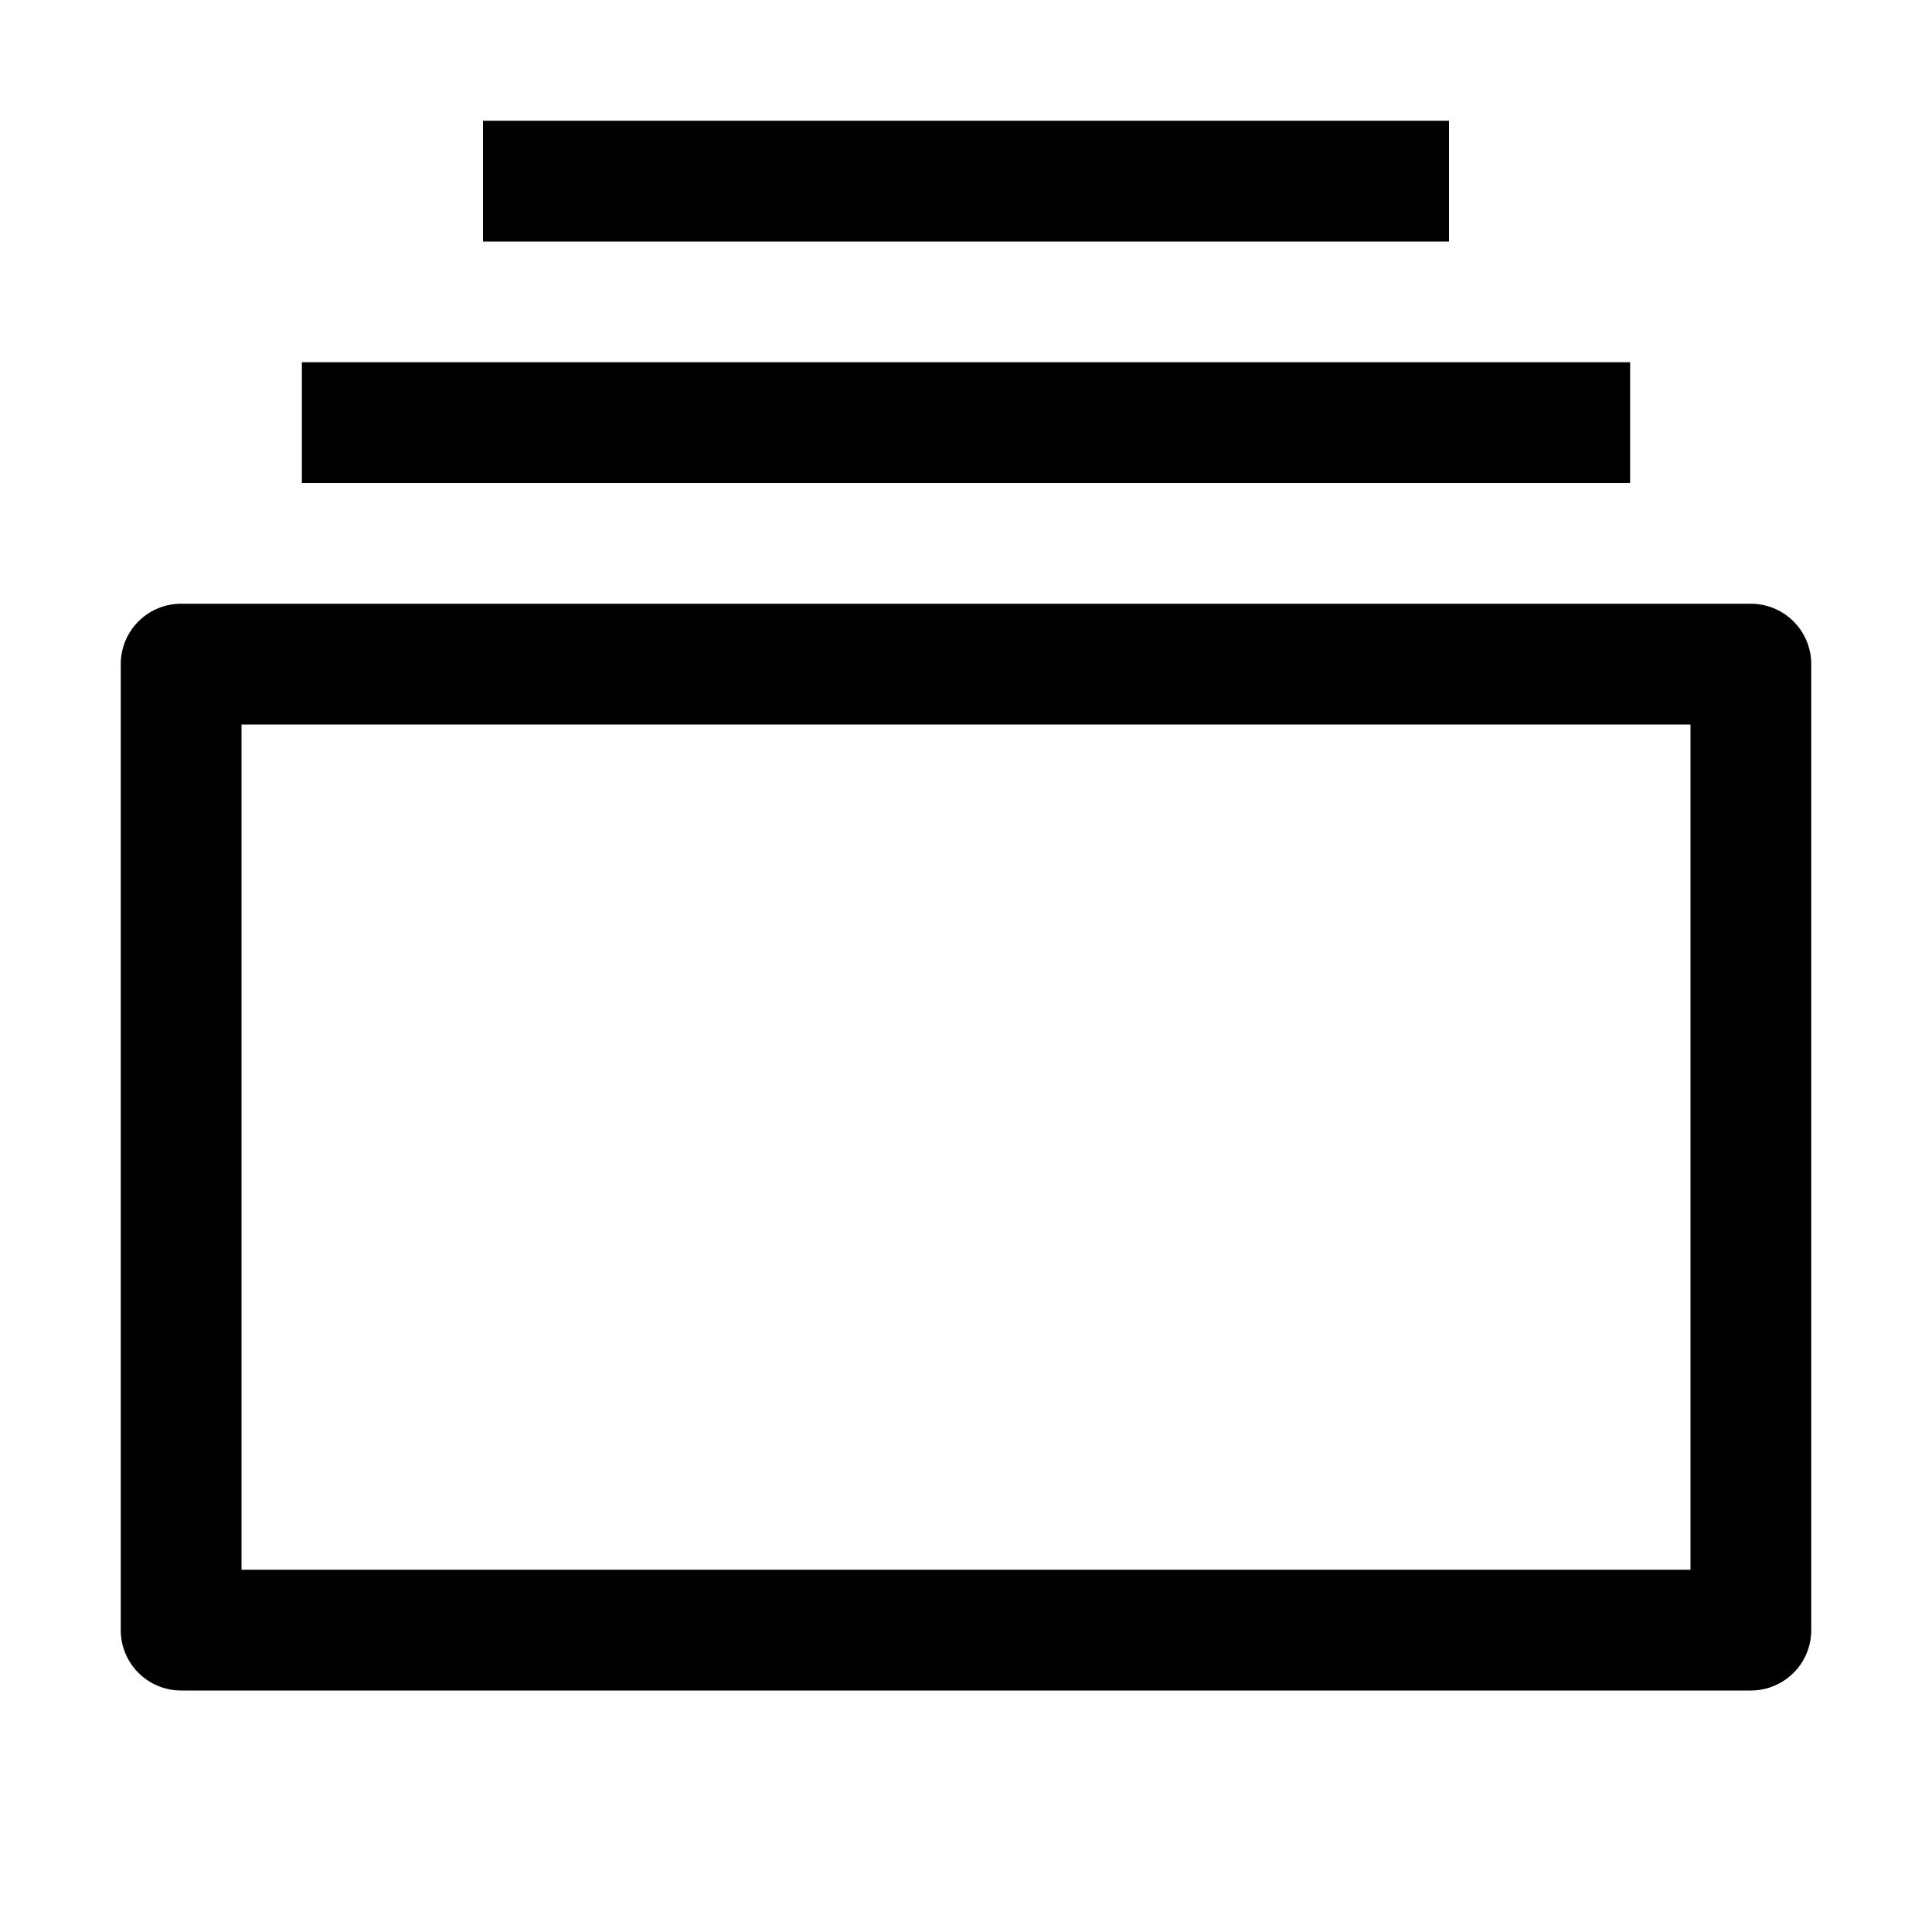
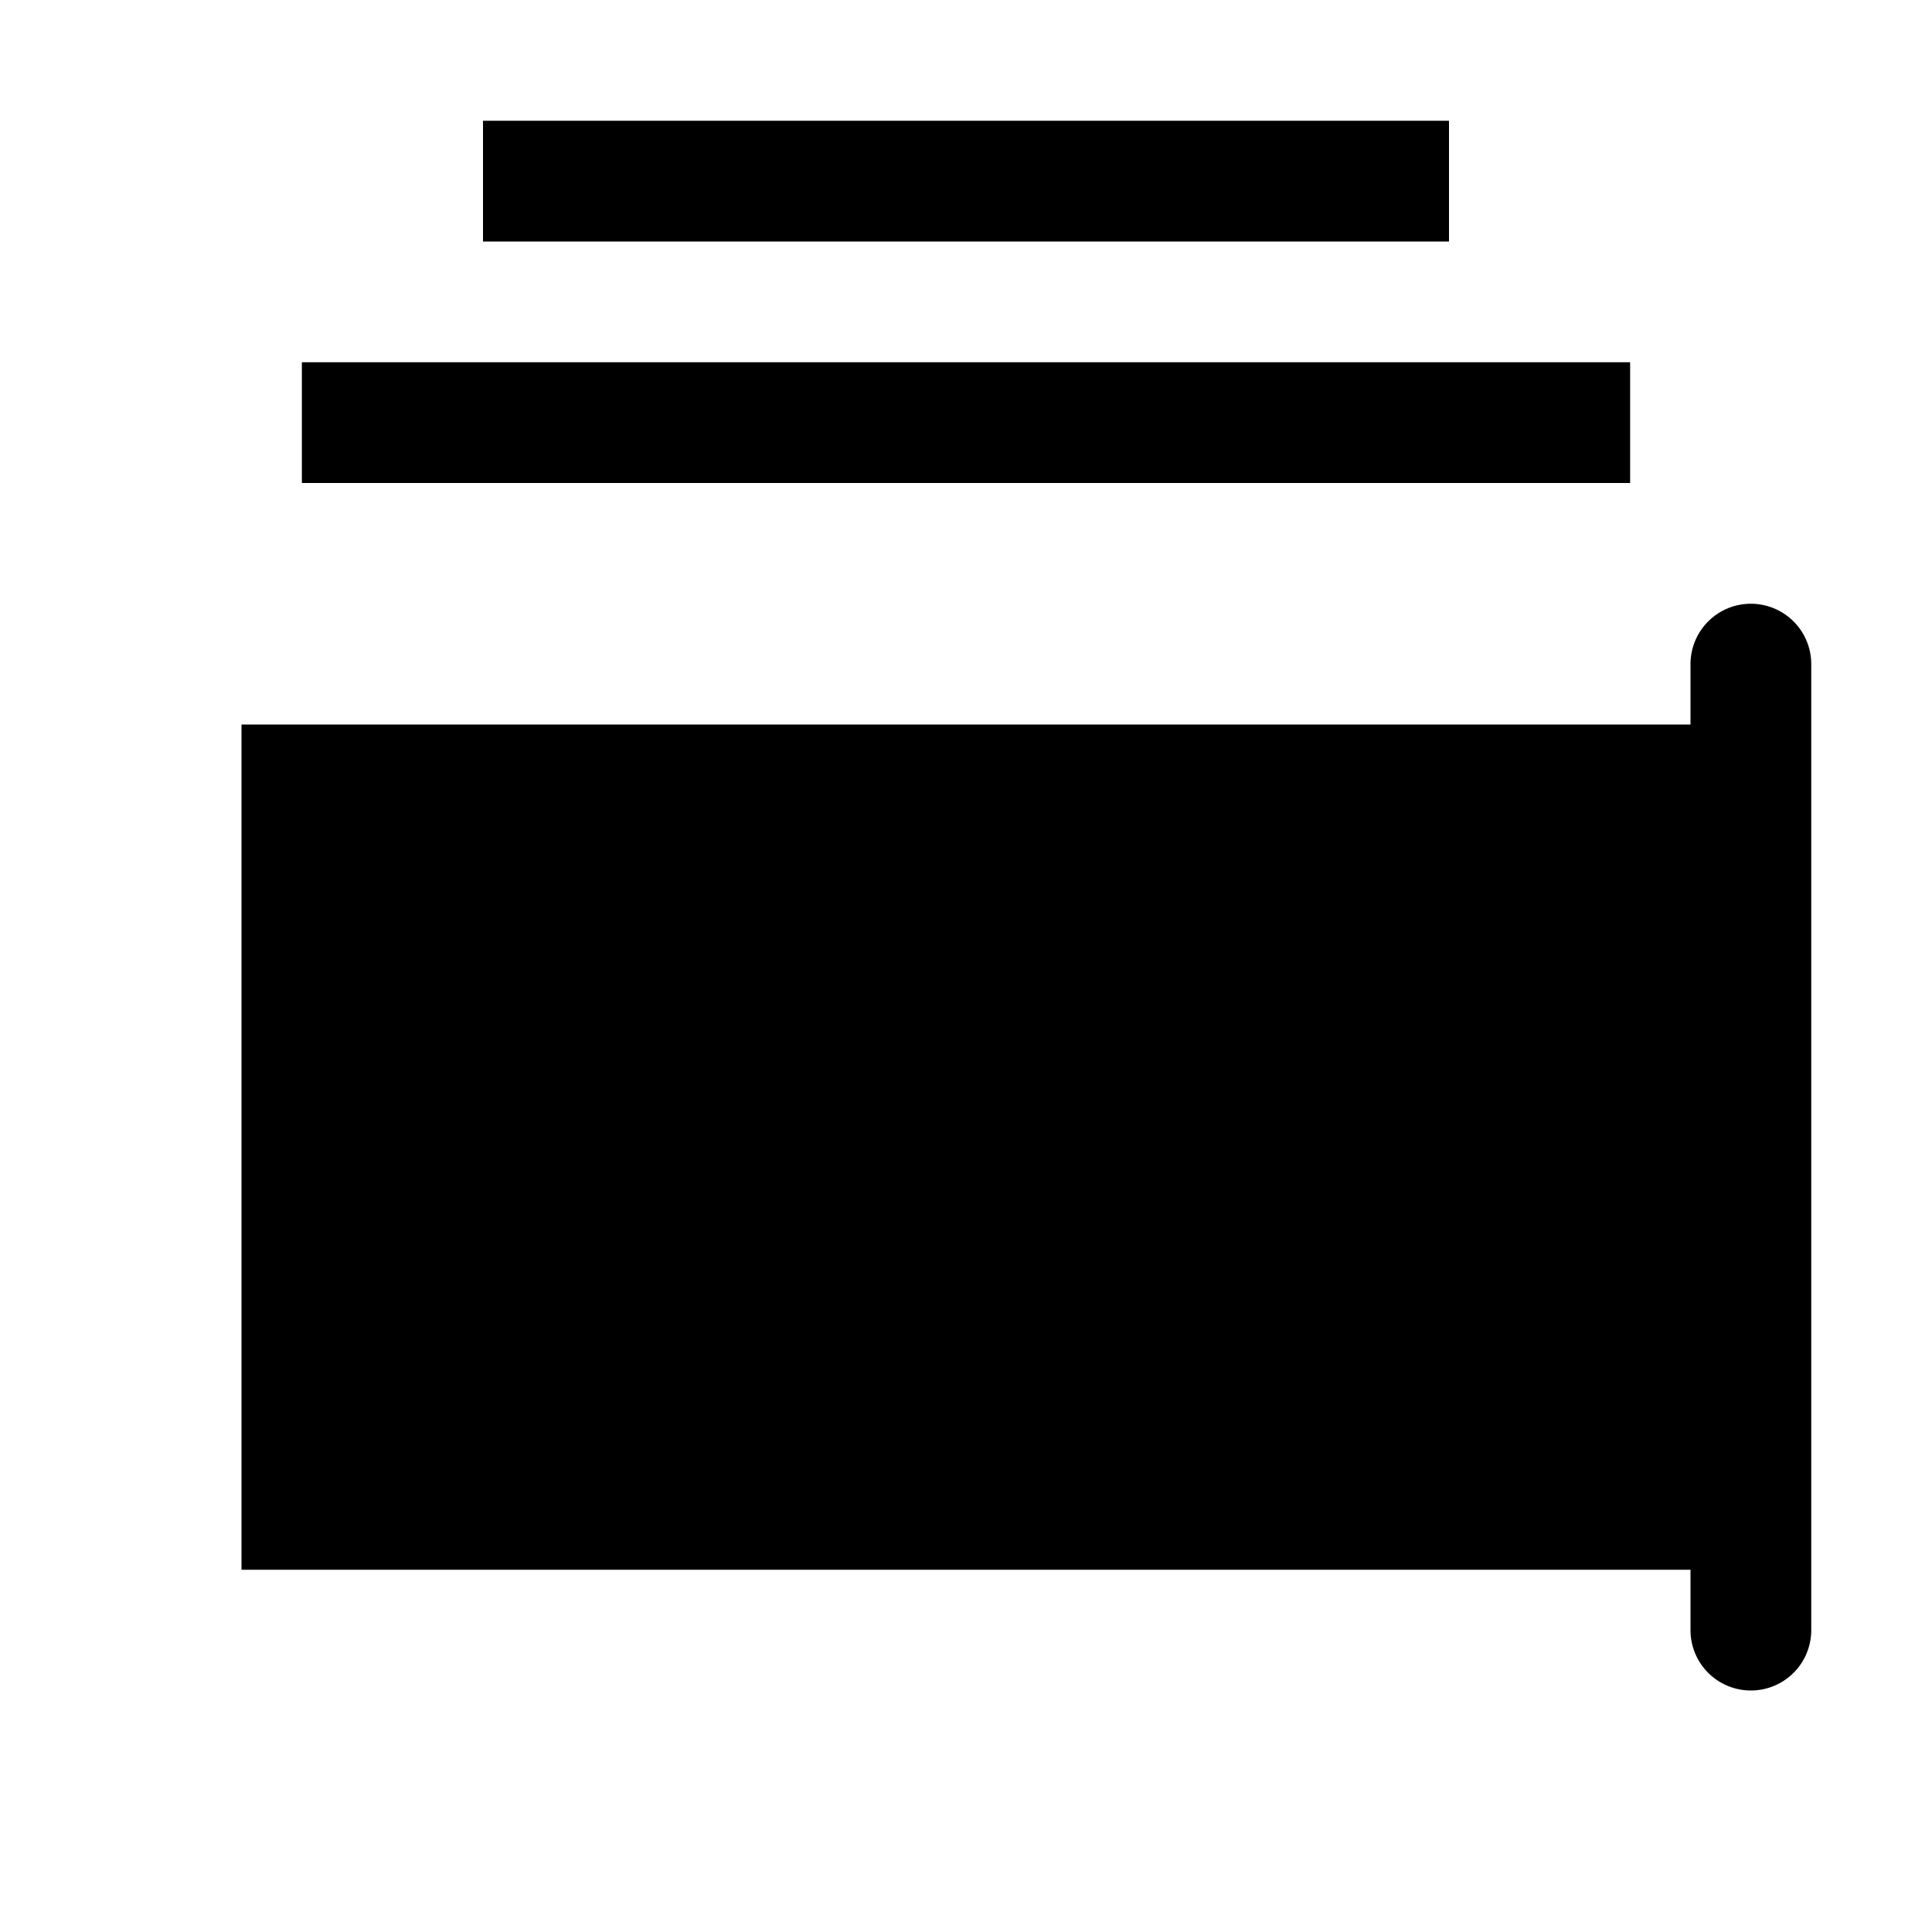
<svg xmlns="http://www.w3.org/2000/svg" width="800px" height="800px" viewBox="0 0 1024 1024" class="icon">
-   <path fill="#000000" d="M128 384v448h768V384H128zm-32-64h832a32 32 0 0132 32v512a32 32 0 01-32 32H96a32 32 0 01-32-32V352a32 32 0 0132-32zM160 192h704v64H160zm96-128h512v64H256z" />
+   <path fill="#000000" d="M128 384v448h768V384H128zm-32-64h832a32 32 0 0132 32v512a32 32 0 01-32 32a32 32 0 01-32-32V352a32 32 0 0132-32zM160 192h704v64H160zm96-128h512v64H256z" />
</svg>